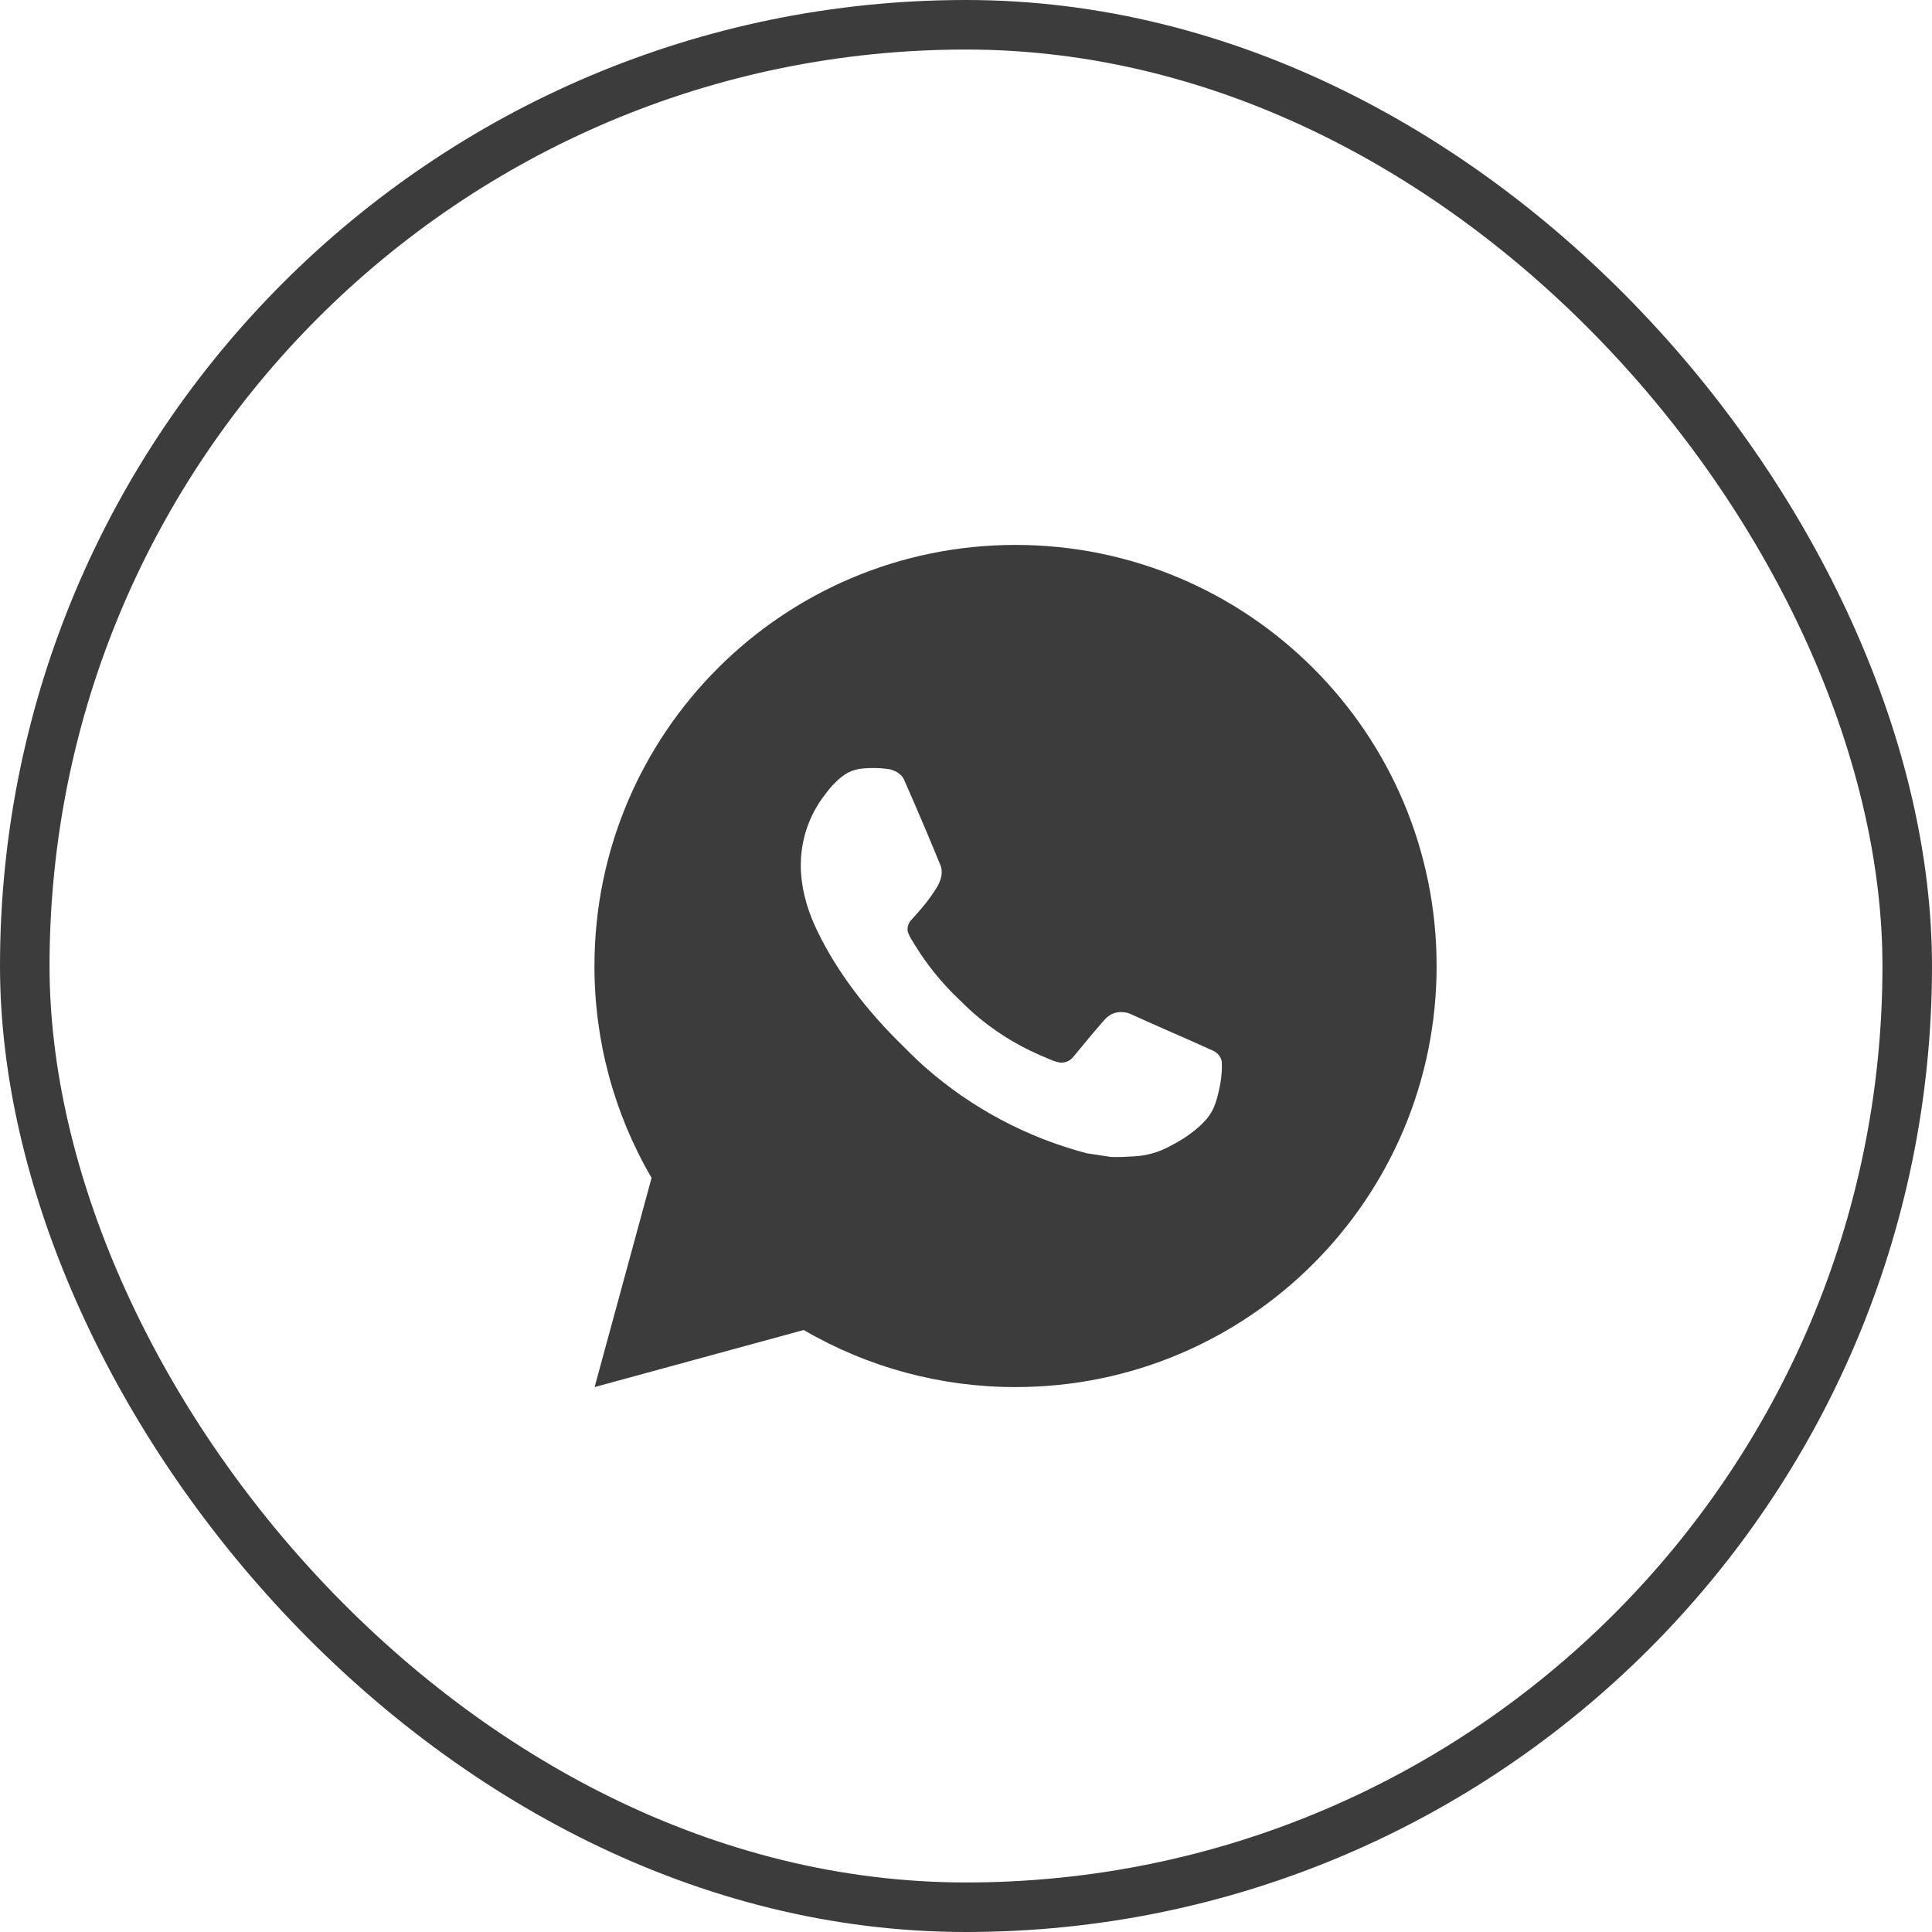
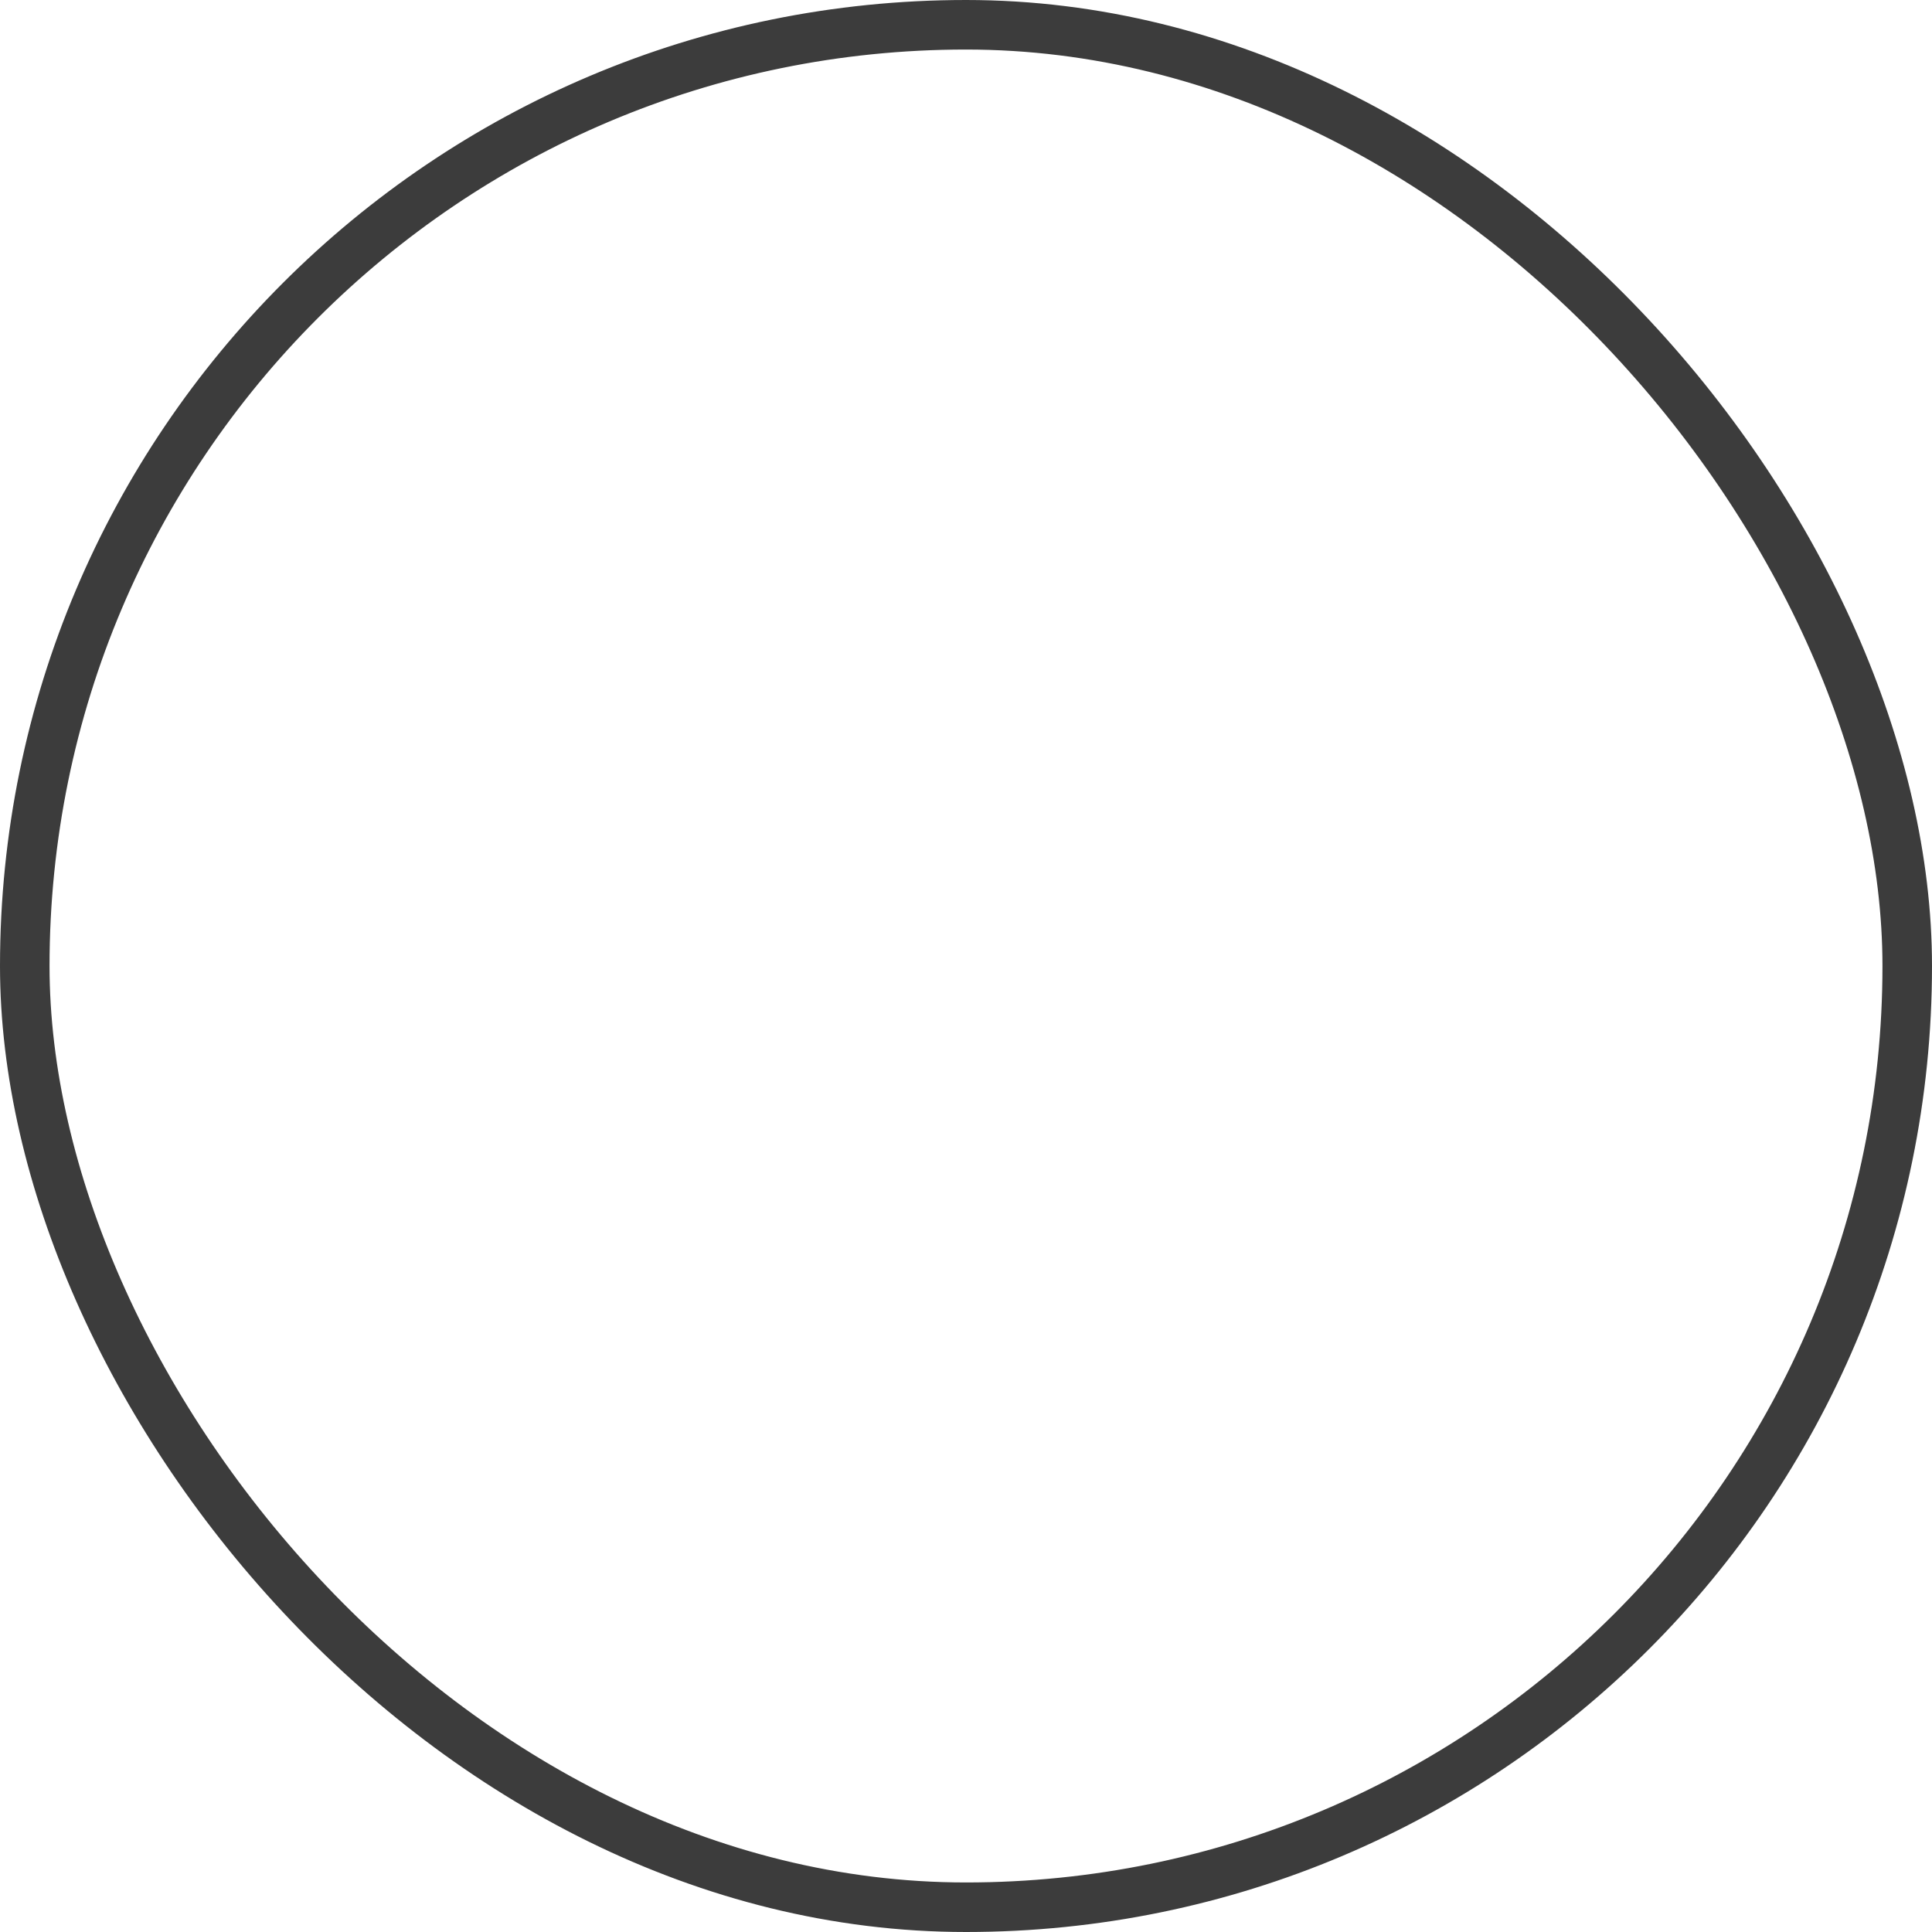
<svg xmlns="http://www.w3.org/2000/svg" width="39" height="39" viewBox="0 0 39 39" fill="none">
  <rect x="0.5" y="0.5" width="38" height="38" rx="19" stroke="#3C3C3C" />
-   <path d="M12.003 28L13.153 23.777C12.395 22.479 11.998 21.003 12 19.5C12 14.805 15.806 11 20.5 11C25.195 11 29 14.805 29 19.5C29 24.195 25.195 28 20.5 28C18.998 28.002 17.522 27.605 16.224 26.848L12.003 28ZM17.432 15.512C17.323 15.519 17.215 15.547 17.117 15.597C17.025 15.649 16.941 15.714 16.867 15.791C16.765 15.887 16.707 15.97 16.645 16.051C16.331 16.459 16.162 16.961 16.165 17.477C16.167 17.893 16.276 18.299 16.445 18.678C16.793 19.445 17.365 20.256 18.121 21.009C18.303 21.19 18.48 21.372 18.672 21.541C19.61 22.367 20.727 22.962 21.936 23.28L22.419 23.354C22.577 23.362 22.734 23.351 22.892 23.343C23.14 23.33 23.381 23.263 23.6 23.146C23.711 23.089 23.82 23.027 23.925 22.959C23.925 22.959 23.962 22.936 24.032 22.883C24.146 22.798 24.217 22.738 24.312 22.638C24.383 22.565 24.444 22.479 24.491 22.381C24.557 22.243 24.623 21.979 24.651 21.758C24.671 21.59 24.665 21.498 24.663 21.441C24.659 21.35 24.583 21.256 24.501 21.216L24.006 20.994C24.006 20.994 23.267 20.672 22.815 20.466C22.768 20.446 22.717 20.434 22.665 20.432C22.607 20.426 22.548 20.432 22.493 20.451C22.437 20.469 22.386 20.5 22.344 20.54V20.538C22.339 20.538 22.282 20.586 21.668 21.331C21.633 21.378 21.584 21.414 21.528 21.434C21.473 21.453 21.412 21.456 21.355 21.441C21.3 21.427 21.245 21.408 21.193 21.385C21.087 21.341 21.051 21.324 20.979 21.293L20.974 21.291C20.488 21.079 20.038 20.792 19.64 20.441C19.533 20.347 19.433 20.245 19.331 20.147C18.997 19.827 18.705 19.464 18.464 19.069L18.414 18.988C18.378 18.934 18.349 18.875 18.327 18.814C18.295 18.689 18.379 18.589 18.379 18.589C18.379 18.589 18.586 18.363 18.682 18.24C18.762 18.139 18.837 18.033 18.905 17.923C19.006 17.762 19.037 17.596 18.985 17.468C18.747 16.886 18.5 16.307 18.247 15.733C18.197 15.619 18.048 15.537 17.913 15.521C17.867 15.516 17.821 15.511 17.775 15.508C17.661 15.502 17.546 15.503 17.432 15.511V15.512Z" fill="#3C3C3C" />
</svg>